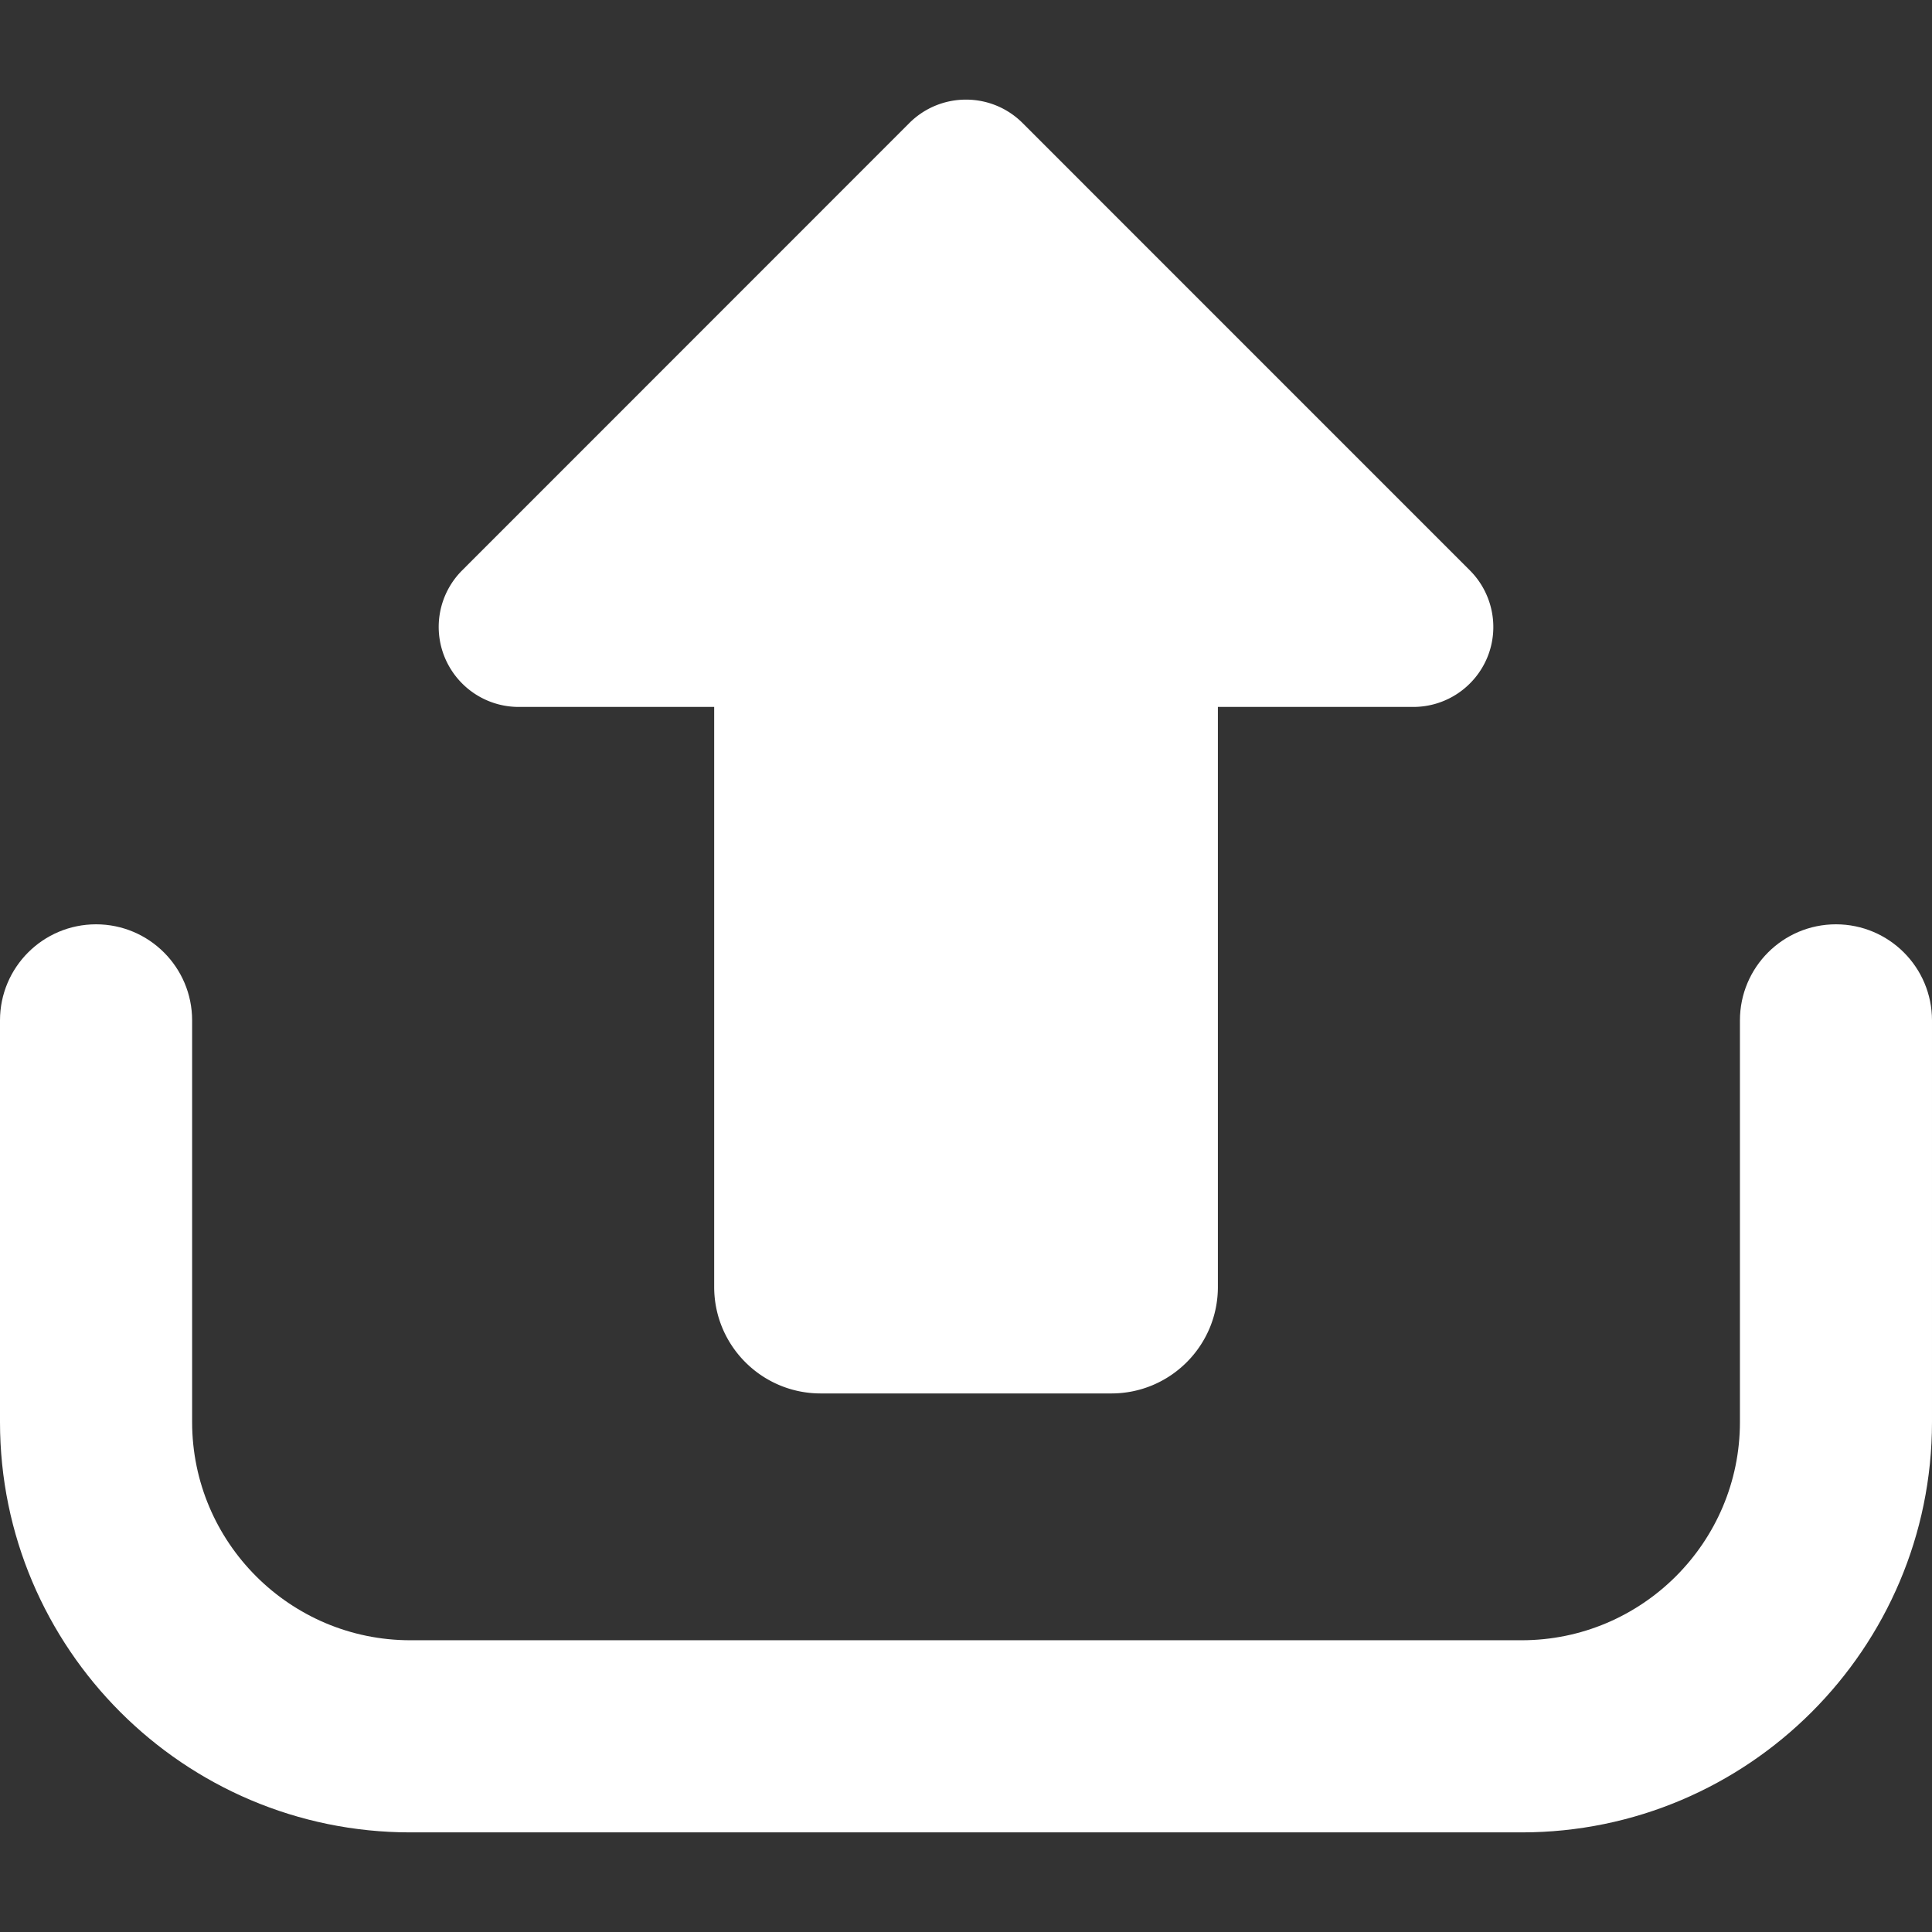
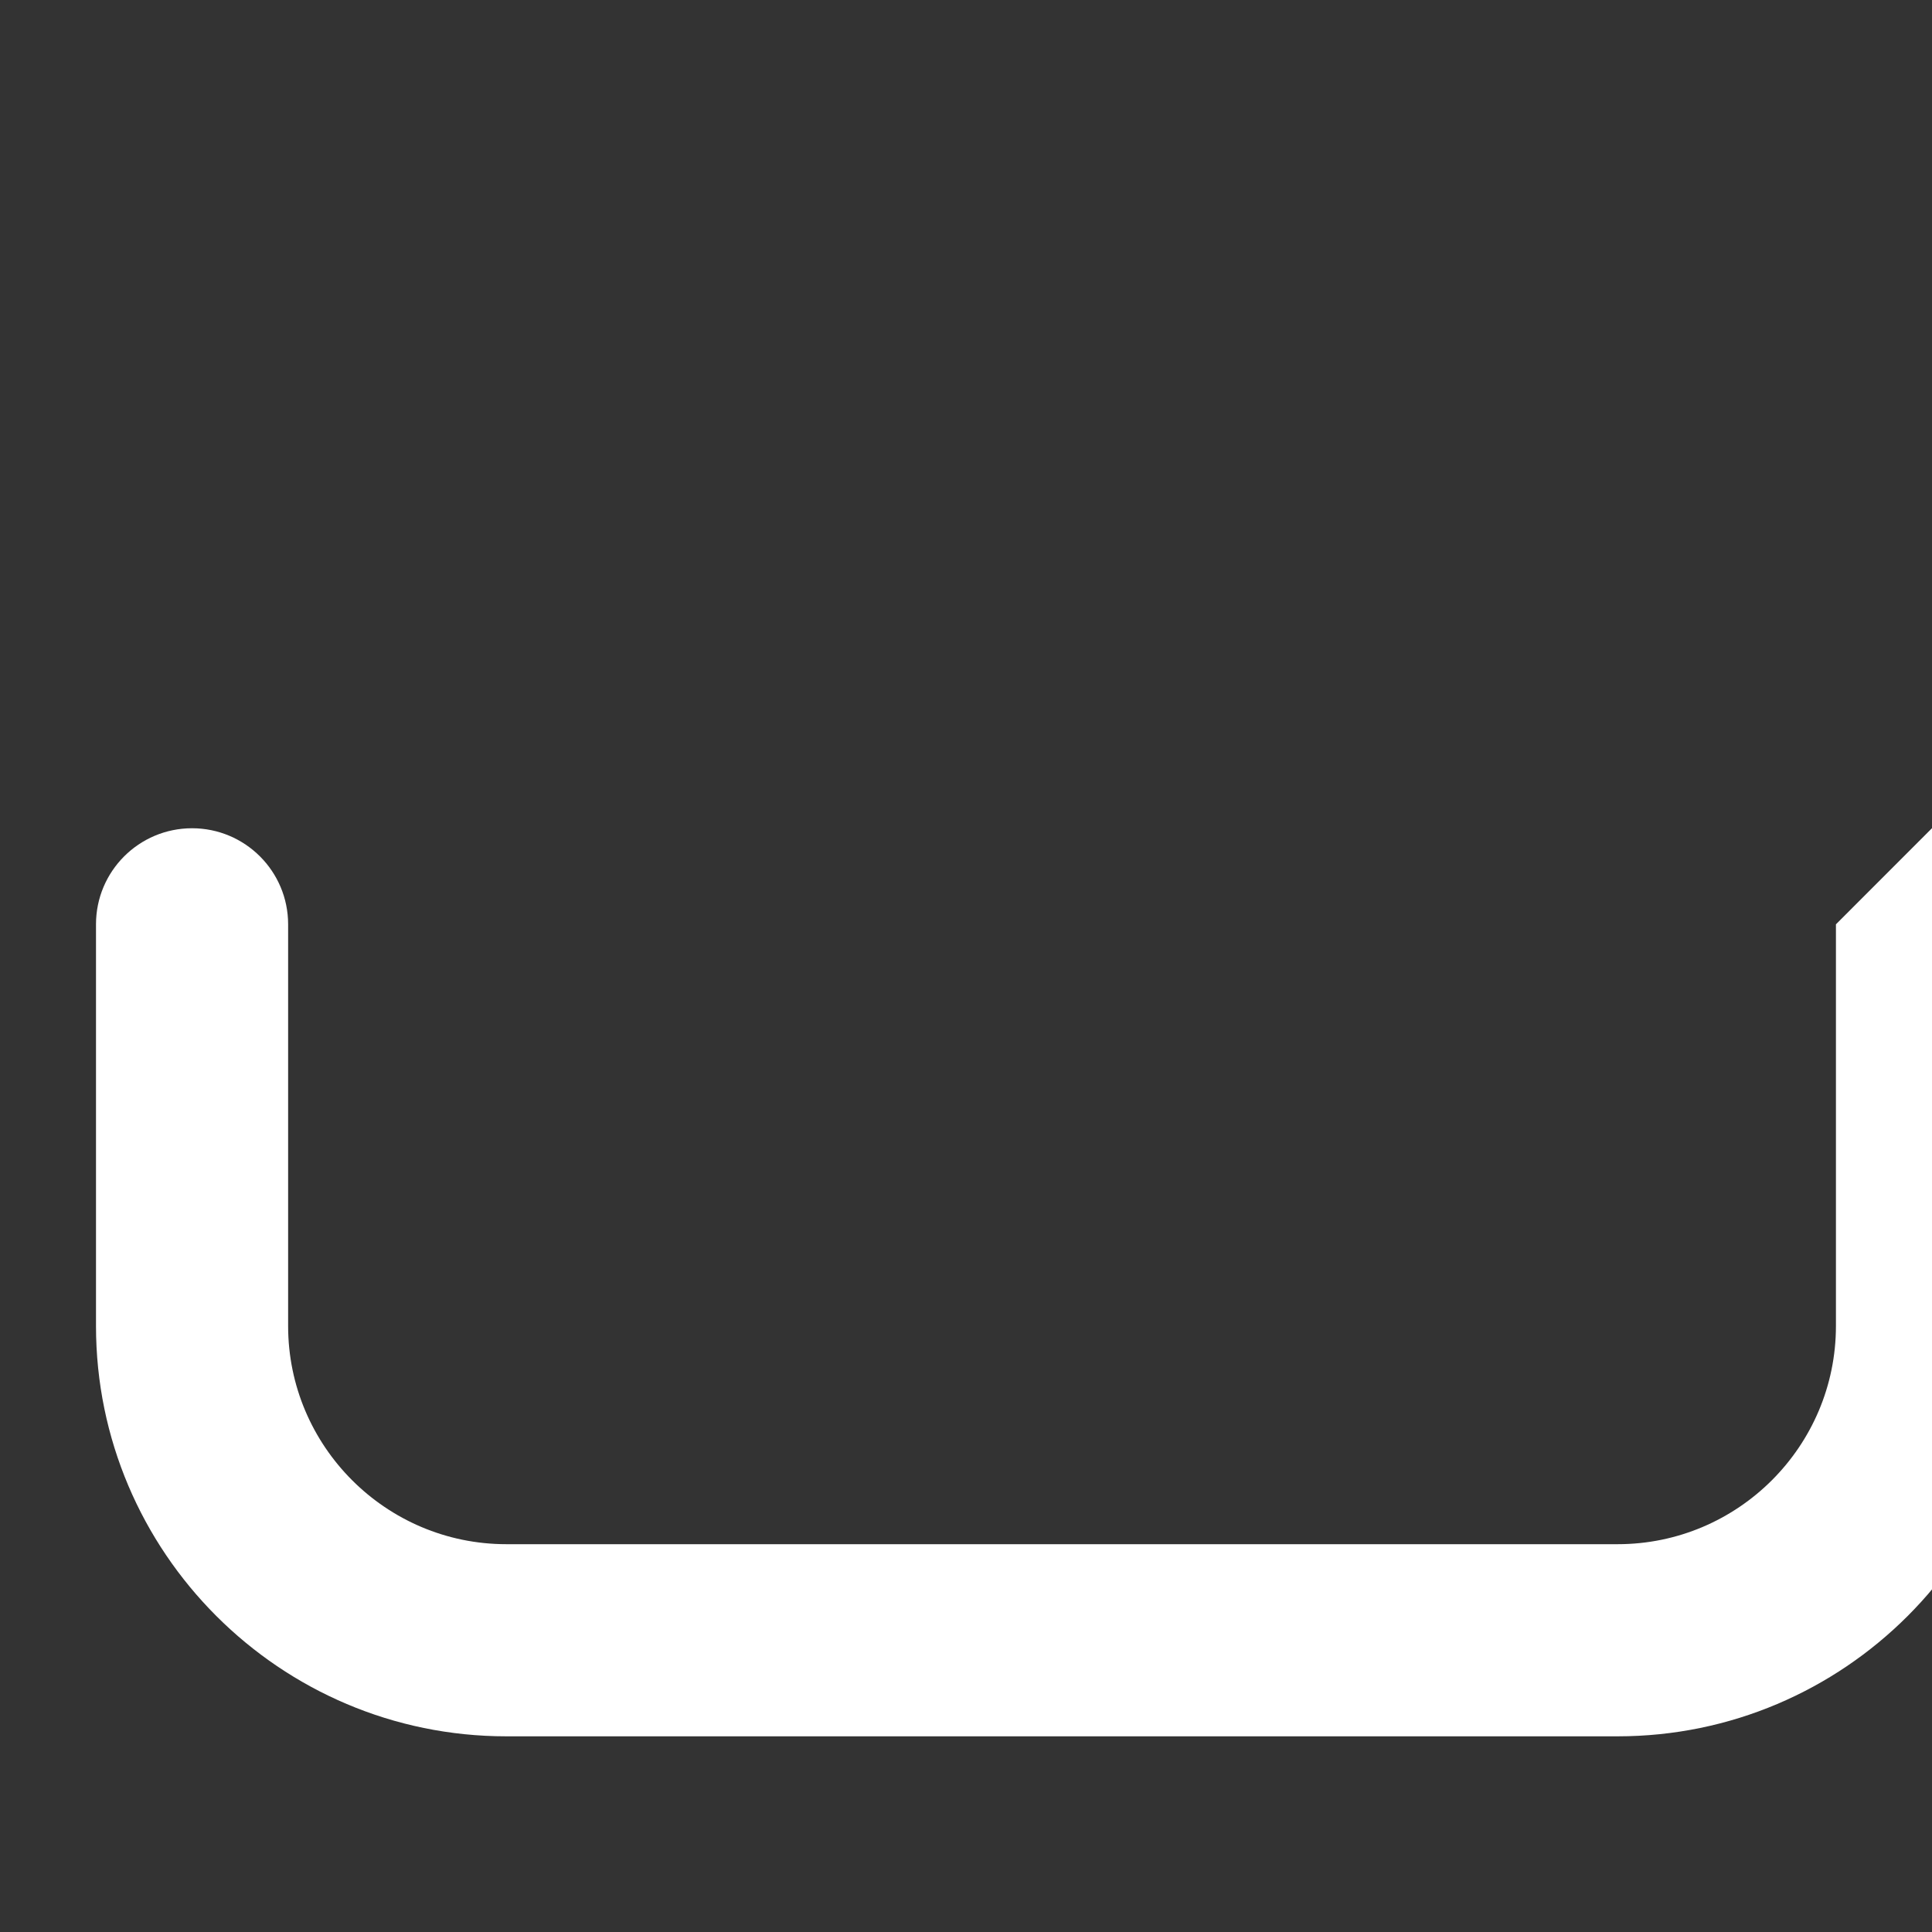
<svg xmlns="http://www.w3.org/2000/svg" enable-background="new 0 0 512 512" height="512" viewBox="0 0 459.904 459.904" width="512">
  <rect x="0" y="0" width="459.904" height="459.904" fill="#333333" stroke="none" />
  <g fill="#fff">
-     <path d="m123.465 168.28h46.543v138.07c0 14.008 11.358 25.352 25.352 25.352h69.2c13.993 0 25.352-11.343 25.352-25.352v-138.07h46.527c7.708 0 14.637-4.641 17.601-11.764 2.933-7.094 1.301-15.295-4.145-20.741l-106.482-106.495c-7.437-7.422-19.485-7.422-26.938 0l-106.464 106.495a19.023 19.023 0 0 0 -4.13 20.741c2.962 7.109 9.876 11.764 17.584 11.764z" />
-     <path d="m437.036 220.029c-12.617 0-22.852 10.237-22.852 22.867v95.615c0 28.643-23.317 51.944-51.961 51.944h-264.544c-28.644 0-51.945-23.301-51.945-51.944v-95.615c0-12.63-10.251-22.867-22.867-22.867-12.631 0-22.867 10.237-22.867 22.868v95.615c0 53.859 43.818 97.679 97.679 97.679h264.544c53.861 0 97.681-43.819 97.681-97.679v-95.615c0-12.631-10.237-22.868-22.868-22.868z" />
+     <path d="m437.036 220.029v95.615c0 28.643-23.317 51.944-51.961 51.944h-264.544c-28.644 0-51.945-23.301-51.945-51.944v-95.615c0-12.63-10.251-22.867-22.867-22.867-12.631 0-22.867 10.237-22.867 22.868v95.615c0 53.859 43.818 97.679 97.679 97.679h264.544c53.861 0 97.681-43.819 97.681-97.679v-95.615c0-12.631-10.237-22.868-22.868-22.868z" />
  </g>
</svg>